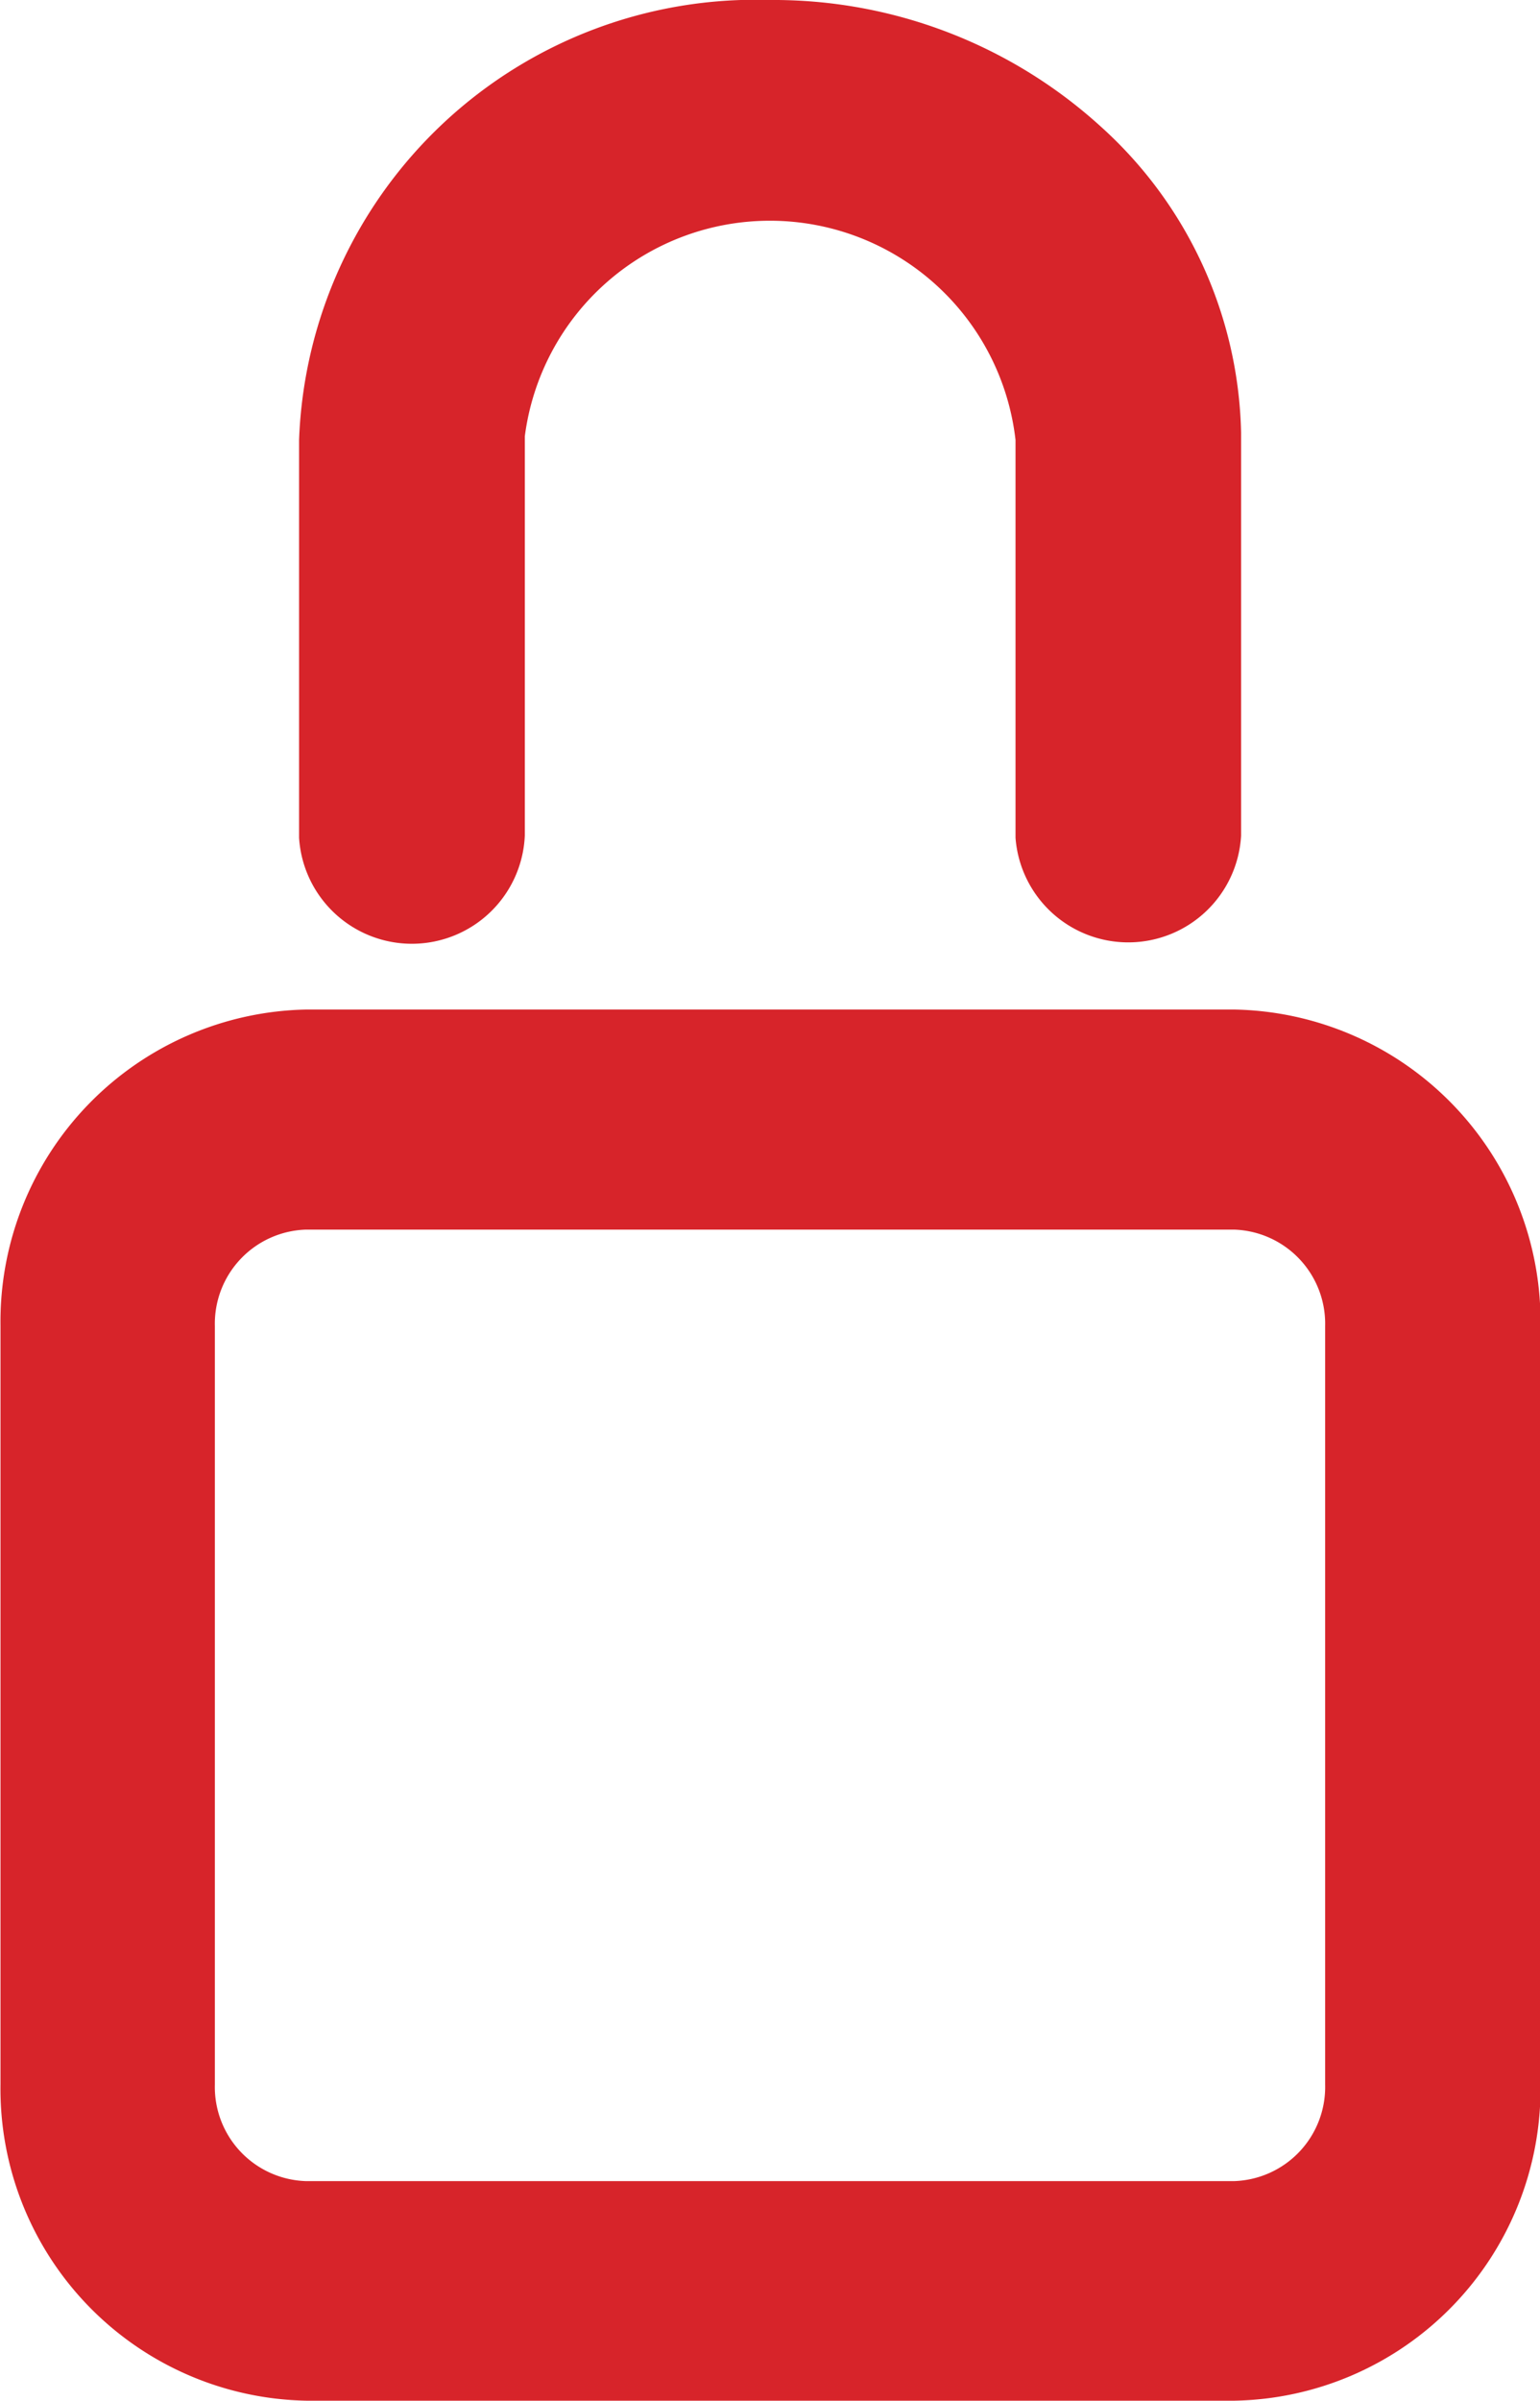
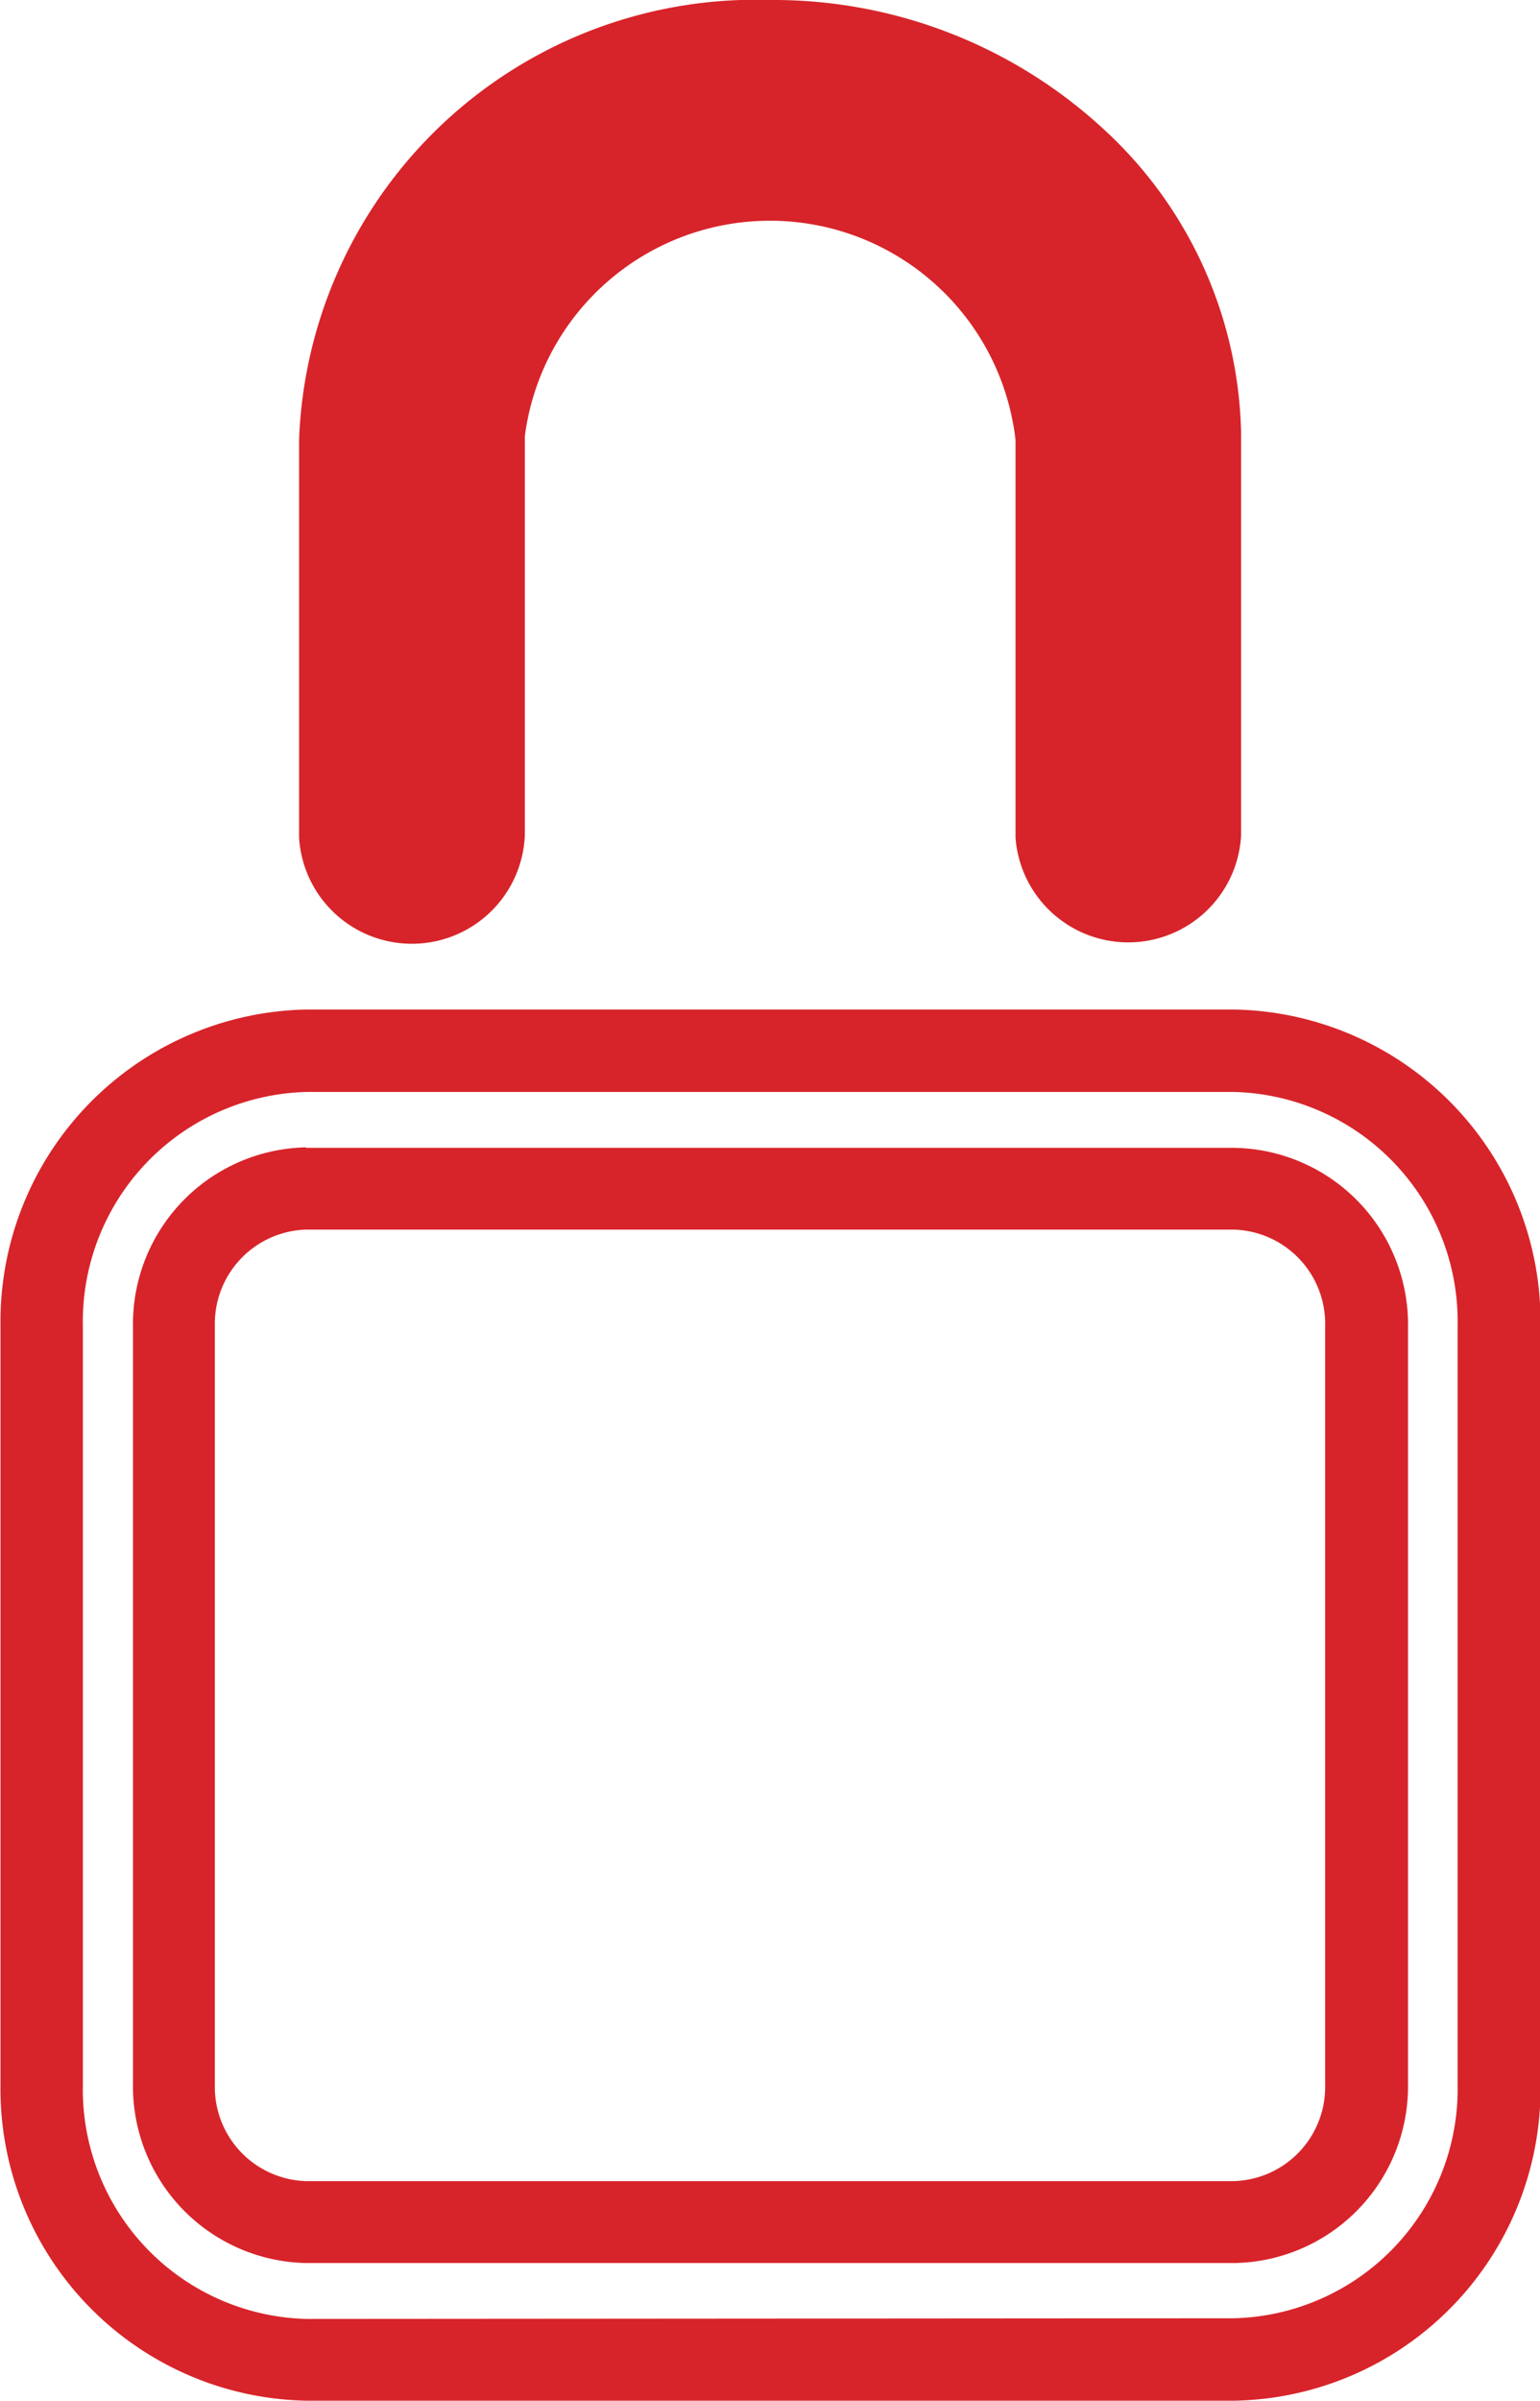
<svg xmlns="http://www.w3.org/2000/svg" width="9.346" height="14.563" viewBox="0 0 9.346 14.563">
  <g transform="translate(-288.509 -843.631)">
    <path d="M293.182,843.881a2.523,2.523,0,0,1,2.608,2.379V848.7a.436.436,0,0,1-.869.007v-2.4a1.745,1.745,0,0,0-3.478-.026V848.7a.437.437,0,0,1-.87.007v-2.4A2.519,2.519,0,0,1,293.182,843.881Z" fill="#d7242a" />
    <path d="M293.182,843.631a2.951,2.951,0,0,1,2,.761,2.571,2.571,0,0,1,.859,1.864V848.7a.686.686,0,0,1-1.369.013V846.3a1.5,1.5,0,0,0-2.978-.022V848.7a.686.686,0,0,1-1.37.013V846.3A2.772,2.772,0,0,1,293.182,843.631Zm2.174,5.217a.173.173,0,0,0,.184-.153V846.26a2.369,2.369,0,0,0-4.717.04v2.4a.189.189,0,0,0,.37,0v-2.421a1.994,1.994,0,0,1,3.978.026v2.4A.174.174,0,0,0,295.356,848.848Z" fill="#d7242a" />
-     <path d="M296,850.005h-5.63a1.641,1.641,0,0,0-1.608,1.672v4.6a1.64,1.64,0,0,0,1.608,1.671H296a1.64,1.64,0,0,0,1.608-1.671v-4.6A1.641,1.641,0,0,0,296,850.005Zm-5.63.836H296a.82.82,0,0,1,.8.836v4.6a.821.821,0,0,1-.8.836h-5.63a.821.821,0,0,1-.8-.836v-4.6A.82.82,0,0,1,290.367,850.841Z" fill="#d7242a" />
    <path d="M290.367,849.755H296a1.893,1.893,0,0,1,1.858,1.922v4.6A1.892,1.892,0,0,1,296,858.194h-5.63a1.892,1.892,0,0,1-1.858-1.921v-4.6A1.893,1.893,0,0,1,290.367,849.755Zm5.63,7.939a1.392,1.392,0,0,0,1.358-1.421v-4.6A1.393,1.393,0,0,0,296,850.255h-5.63a1.393,1.393,0,0,0-1.358,1.422v4.6a1.392,1.392,0,0,0,1.358,1.421Zm-5.63-7.1H296a1.072,1.072,0,0,1,1.054,1.086v4.6A1.072,1.072,0,0,1,296,857.359h-5.63a1.072,1.072,0,0,1-1.054-1.086v-4.6A1.072,1.072,0,0,1,290.367,850.591Zm5.63,6.268a.571.571,0,0,0,.554-.586v-4.6a.571.571,0,0,0-.554-.586h-5.63a.571.571,0,0,0-.554.586v4.6a.571.571,0,0,0,.554.586Z" fill="#d7242a" />
  </g>
</svg>